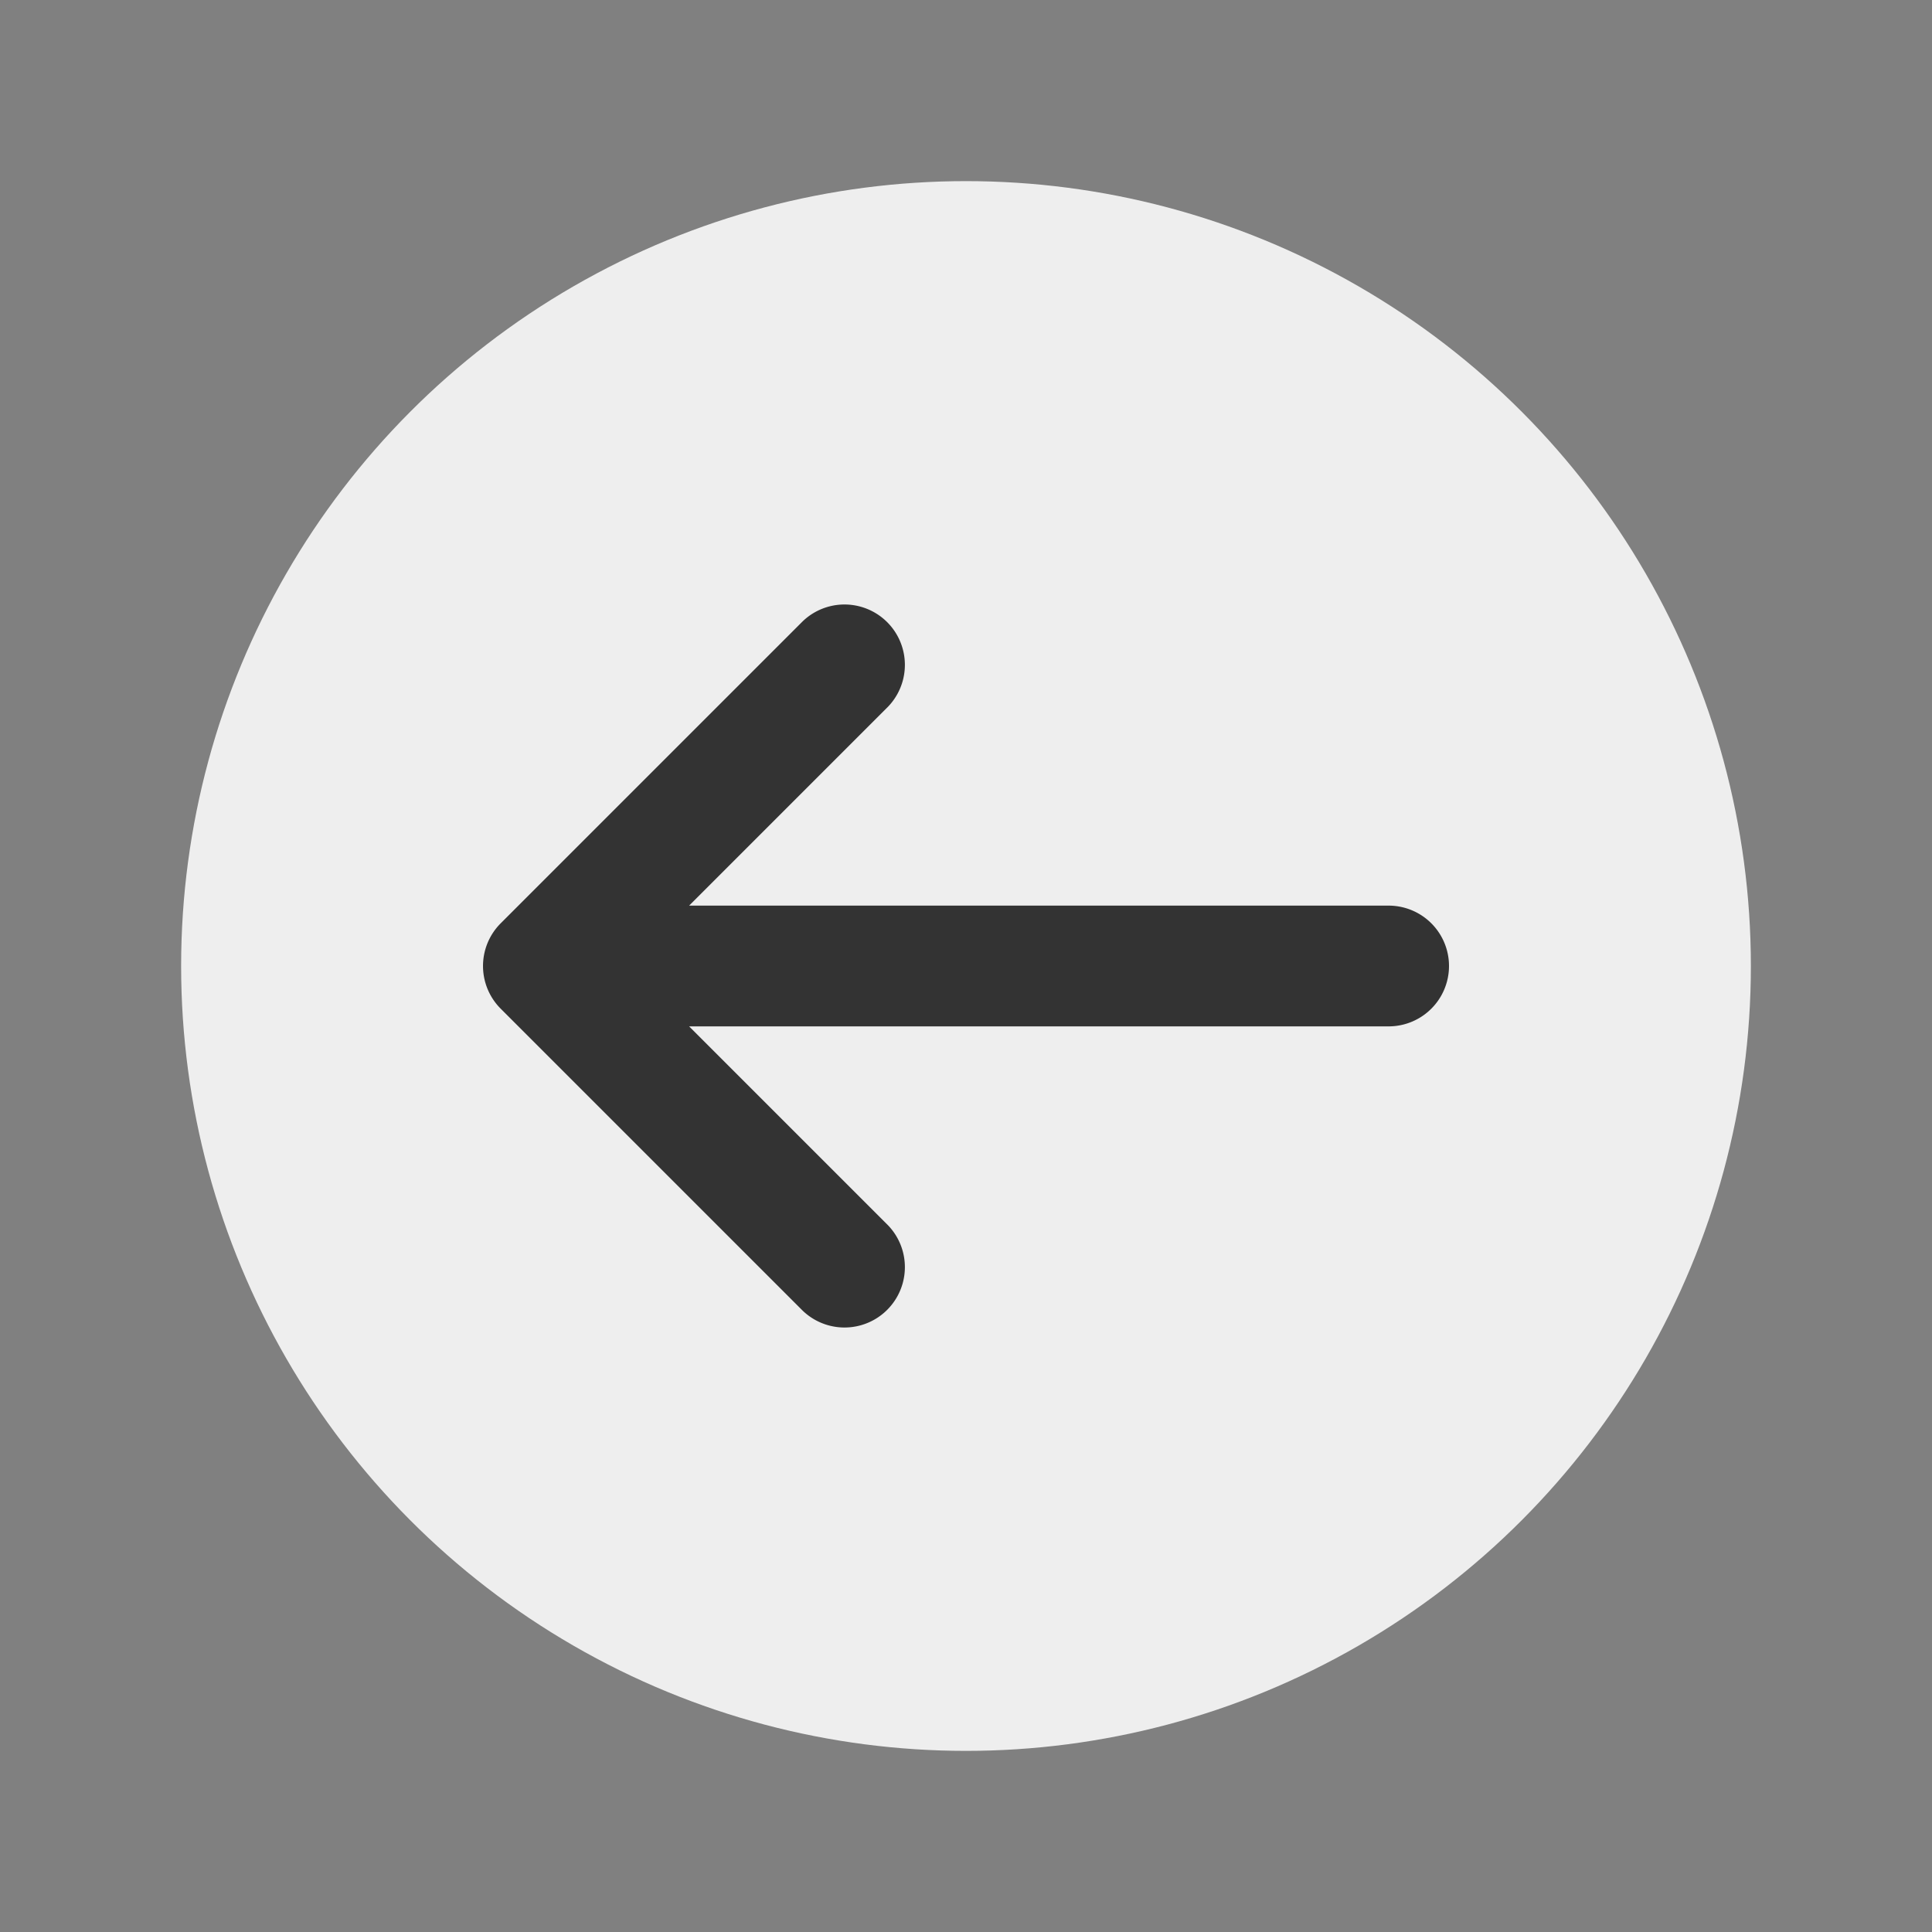
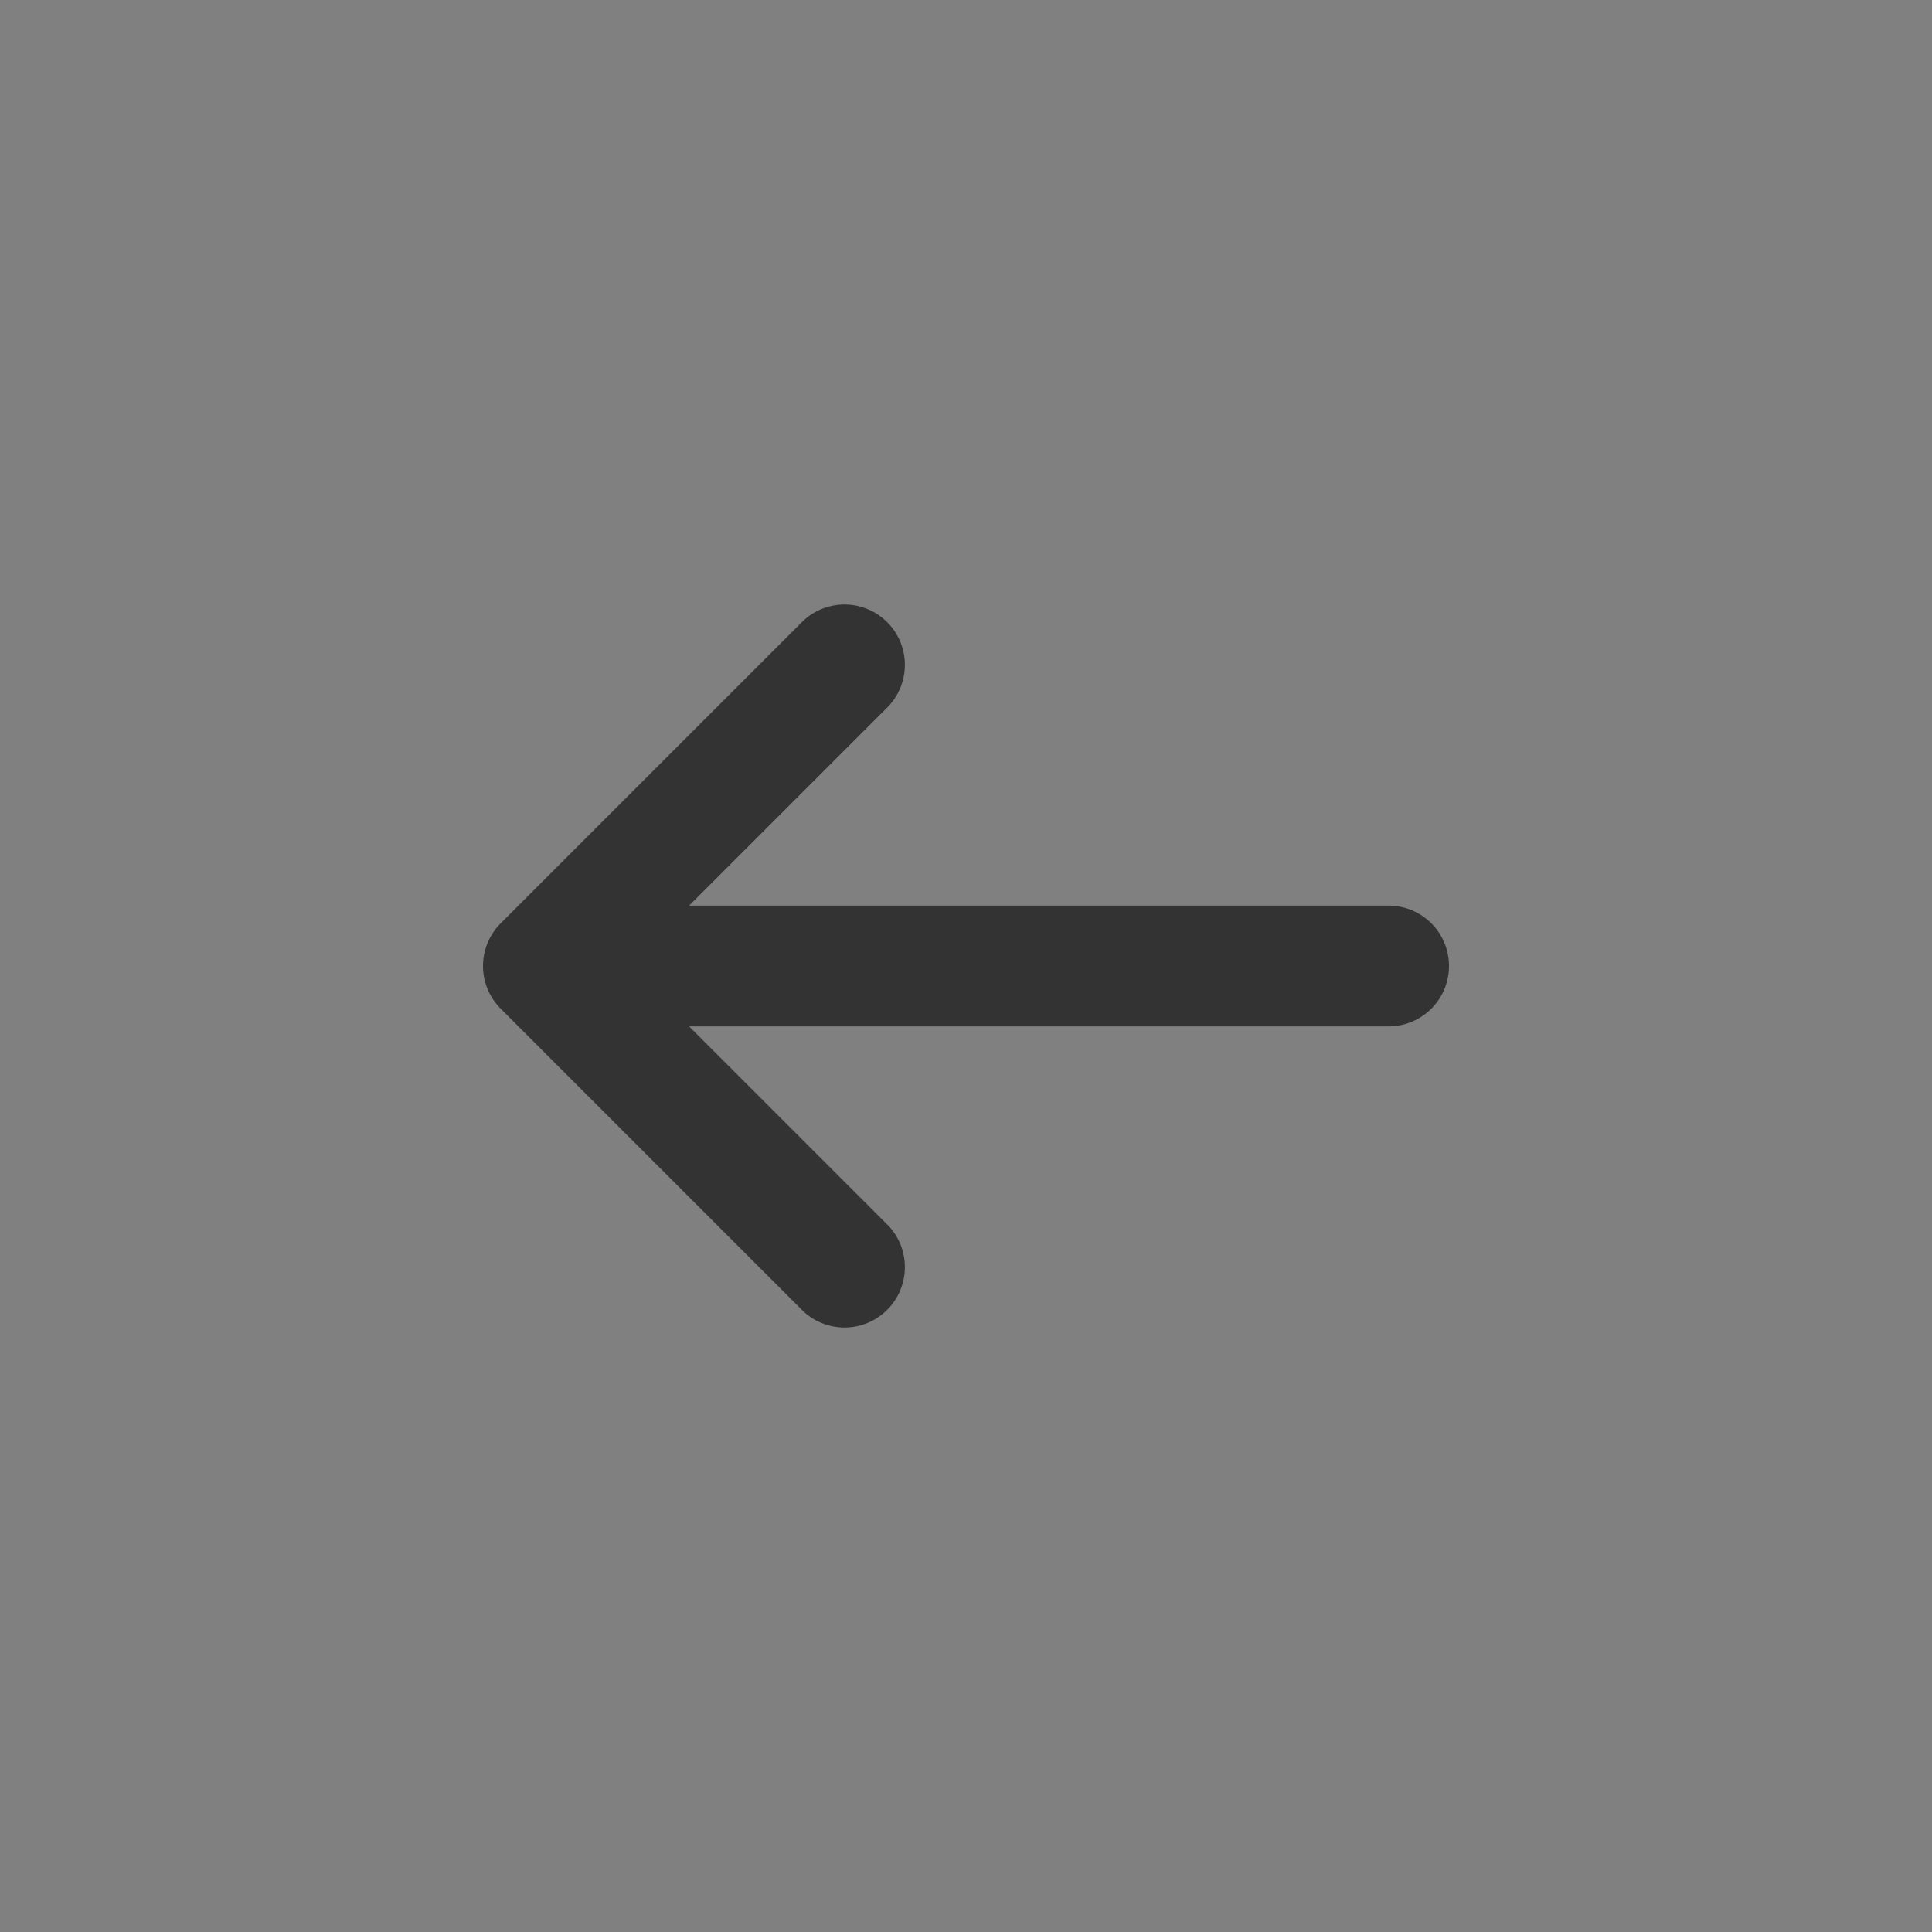
<svg xmlns="http://www.w3.org/2000/svg" version="1.1" width="512" height="512" x="0" y="0" viewBox="0 0 32 32" style="enable-background:new 0 0 512 512" xml:space="preserve" class="">
  <rect x="0" y="0" width="32" height="32" fill="#808080" stroke="none" />
  <g>
    <g data-name="left arrow">
-       <circle cx="16" cy="16" r="13" fill="#eeeeee" opacity="1" data-original="#4b2d87" class="" />
      <path fill="#333333" d="M23 15H11.414l3.293-3.293a1 1 0 0 0-1.414-1.414l-5 5a1 1 0 0 0 0 1.414l5 5a1 1 0 0 0 1.414-1.414L11.414 17H23a1 1 0 0 0 0-2z" opacity="1" data-original="#faa629" class="" />
    </g>
  </g>
</svg>